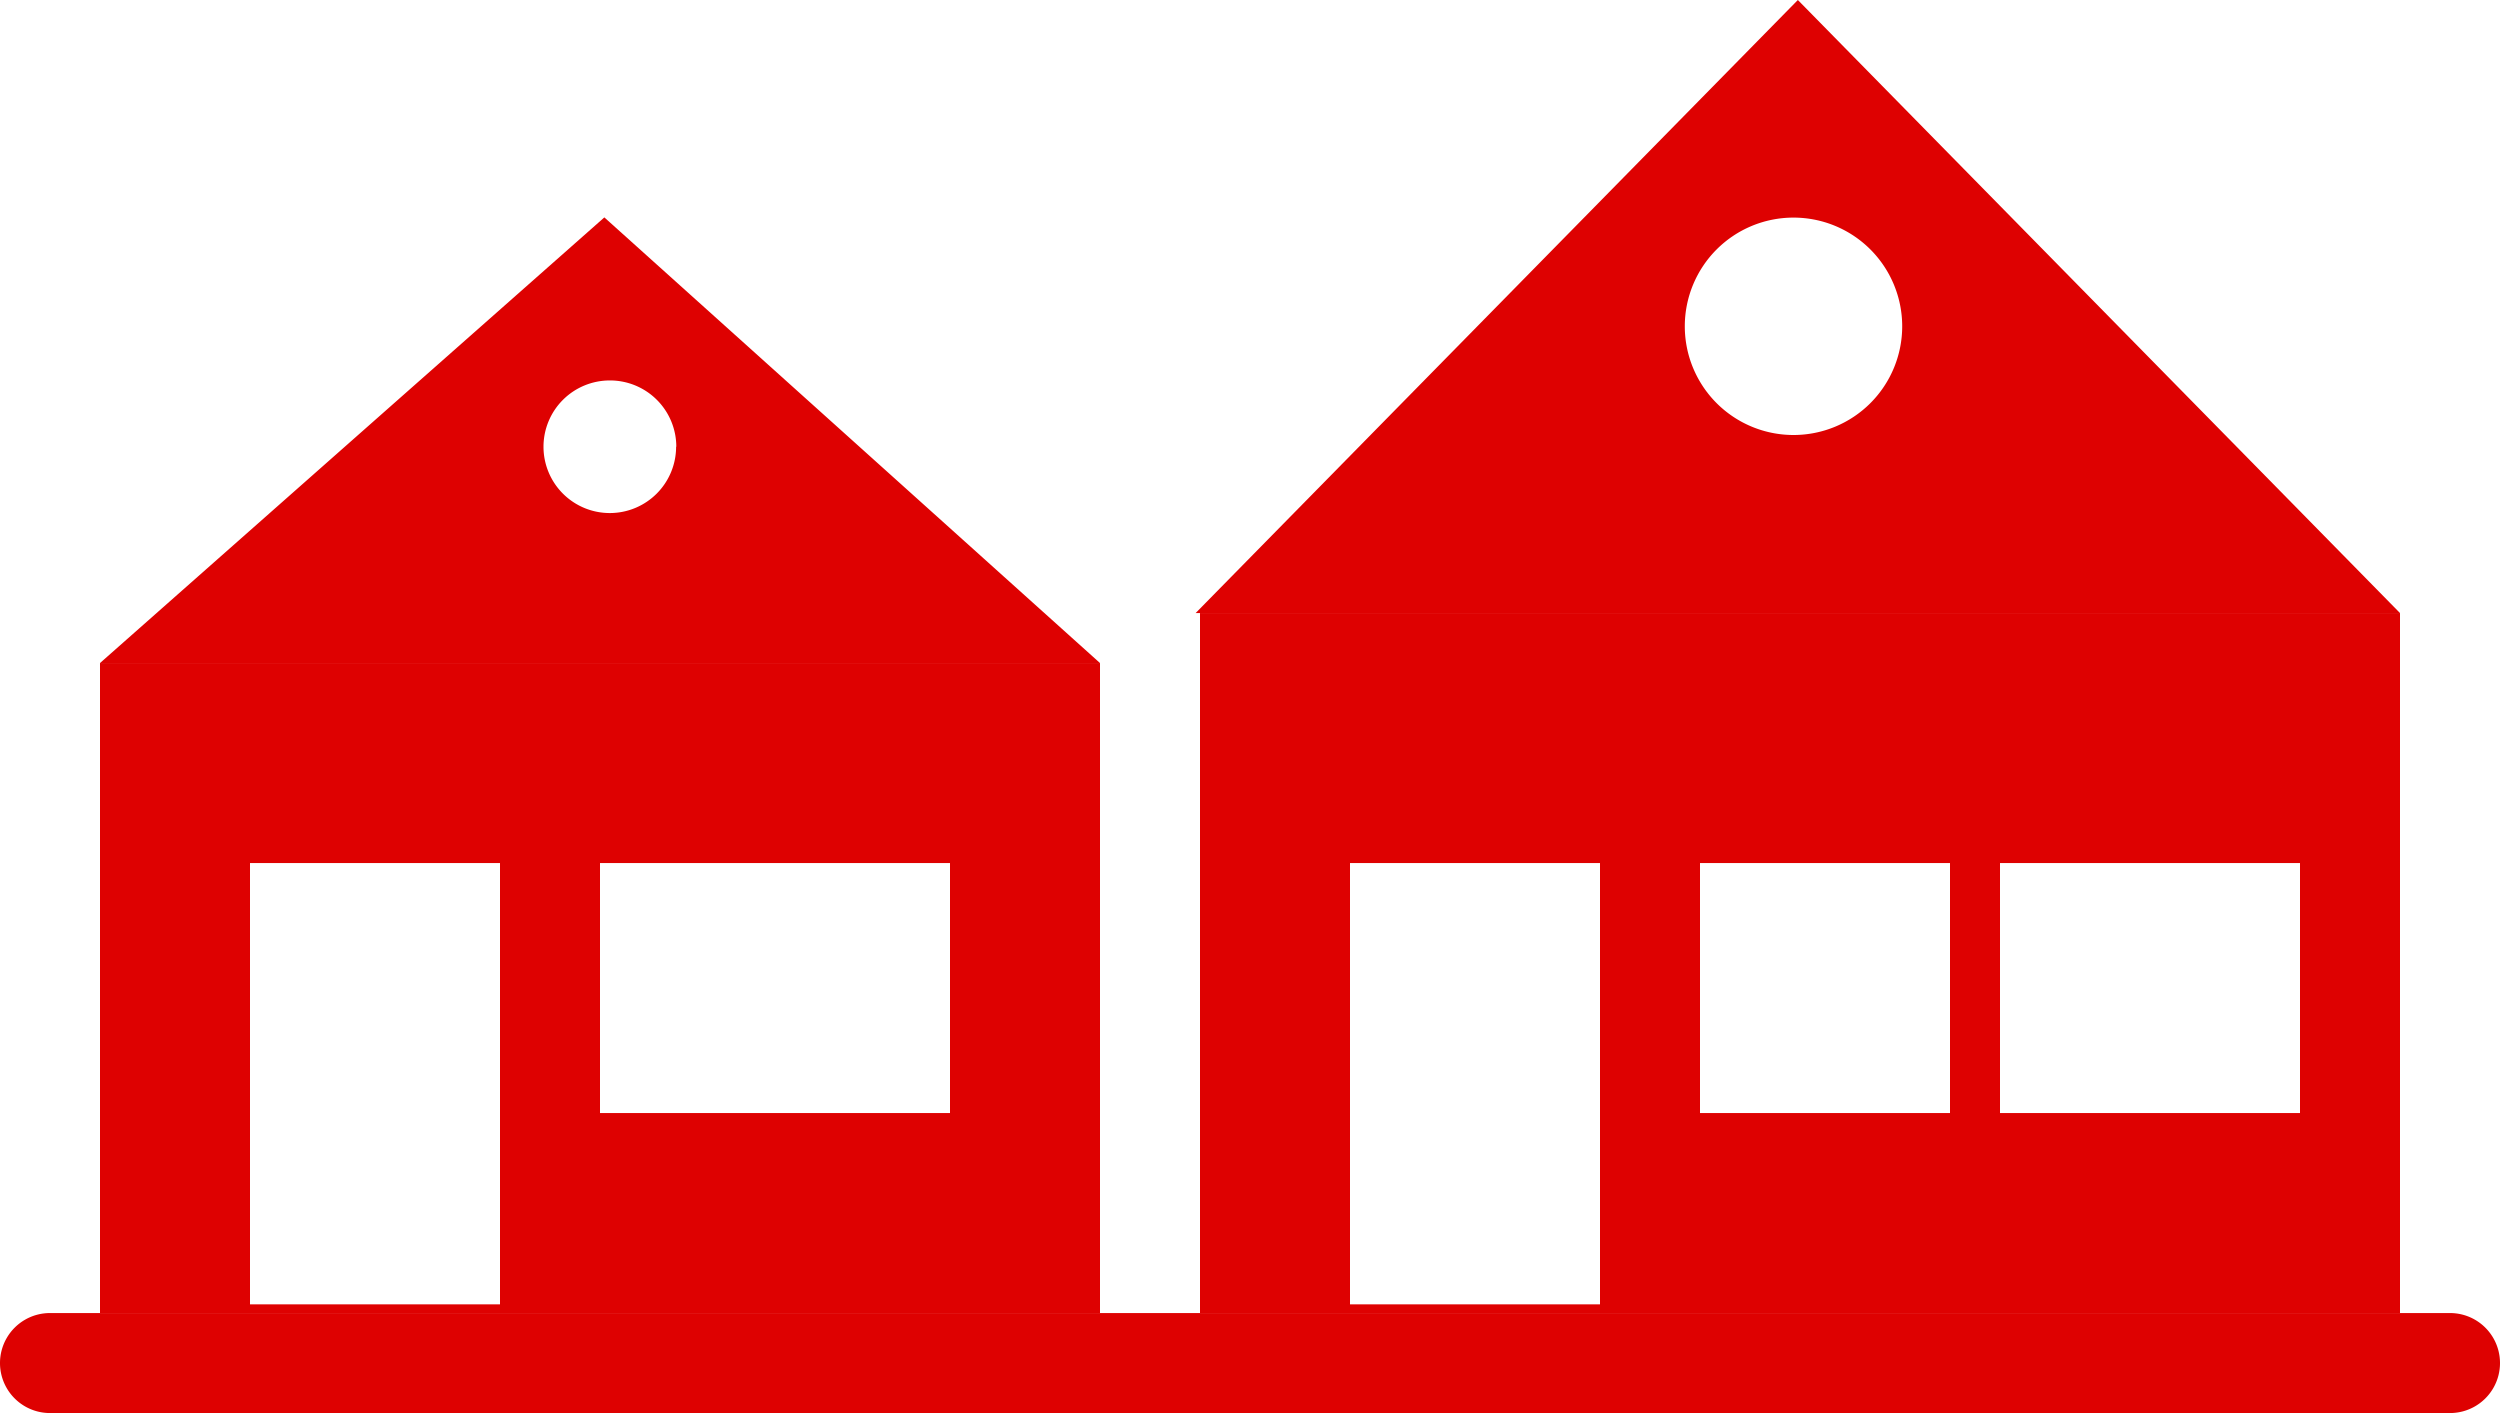
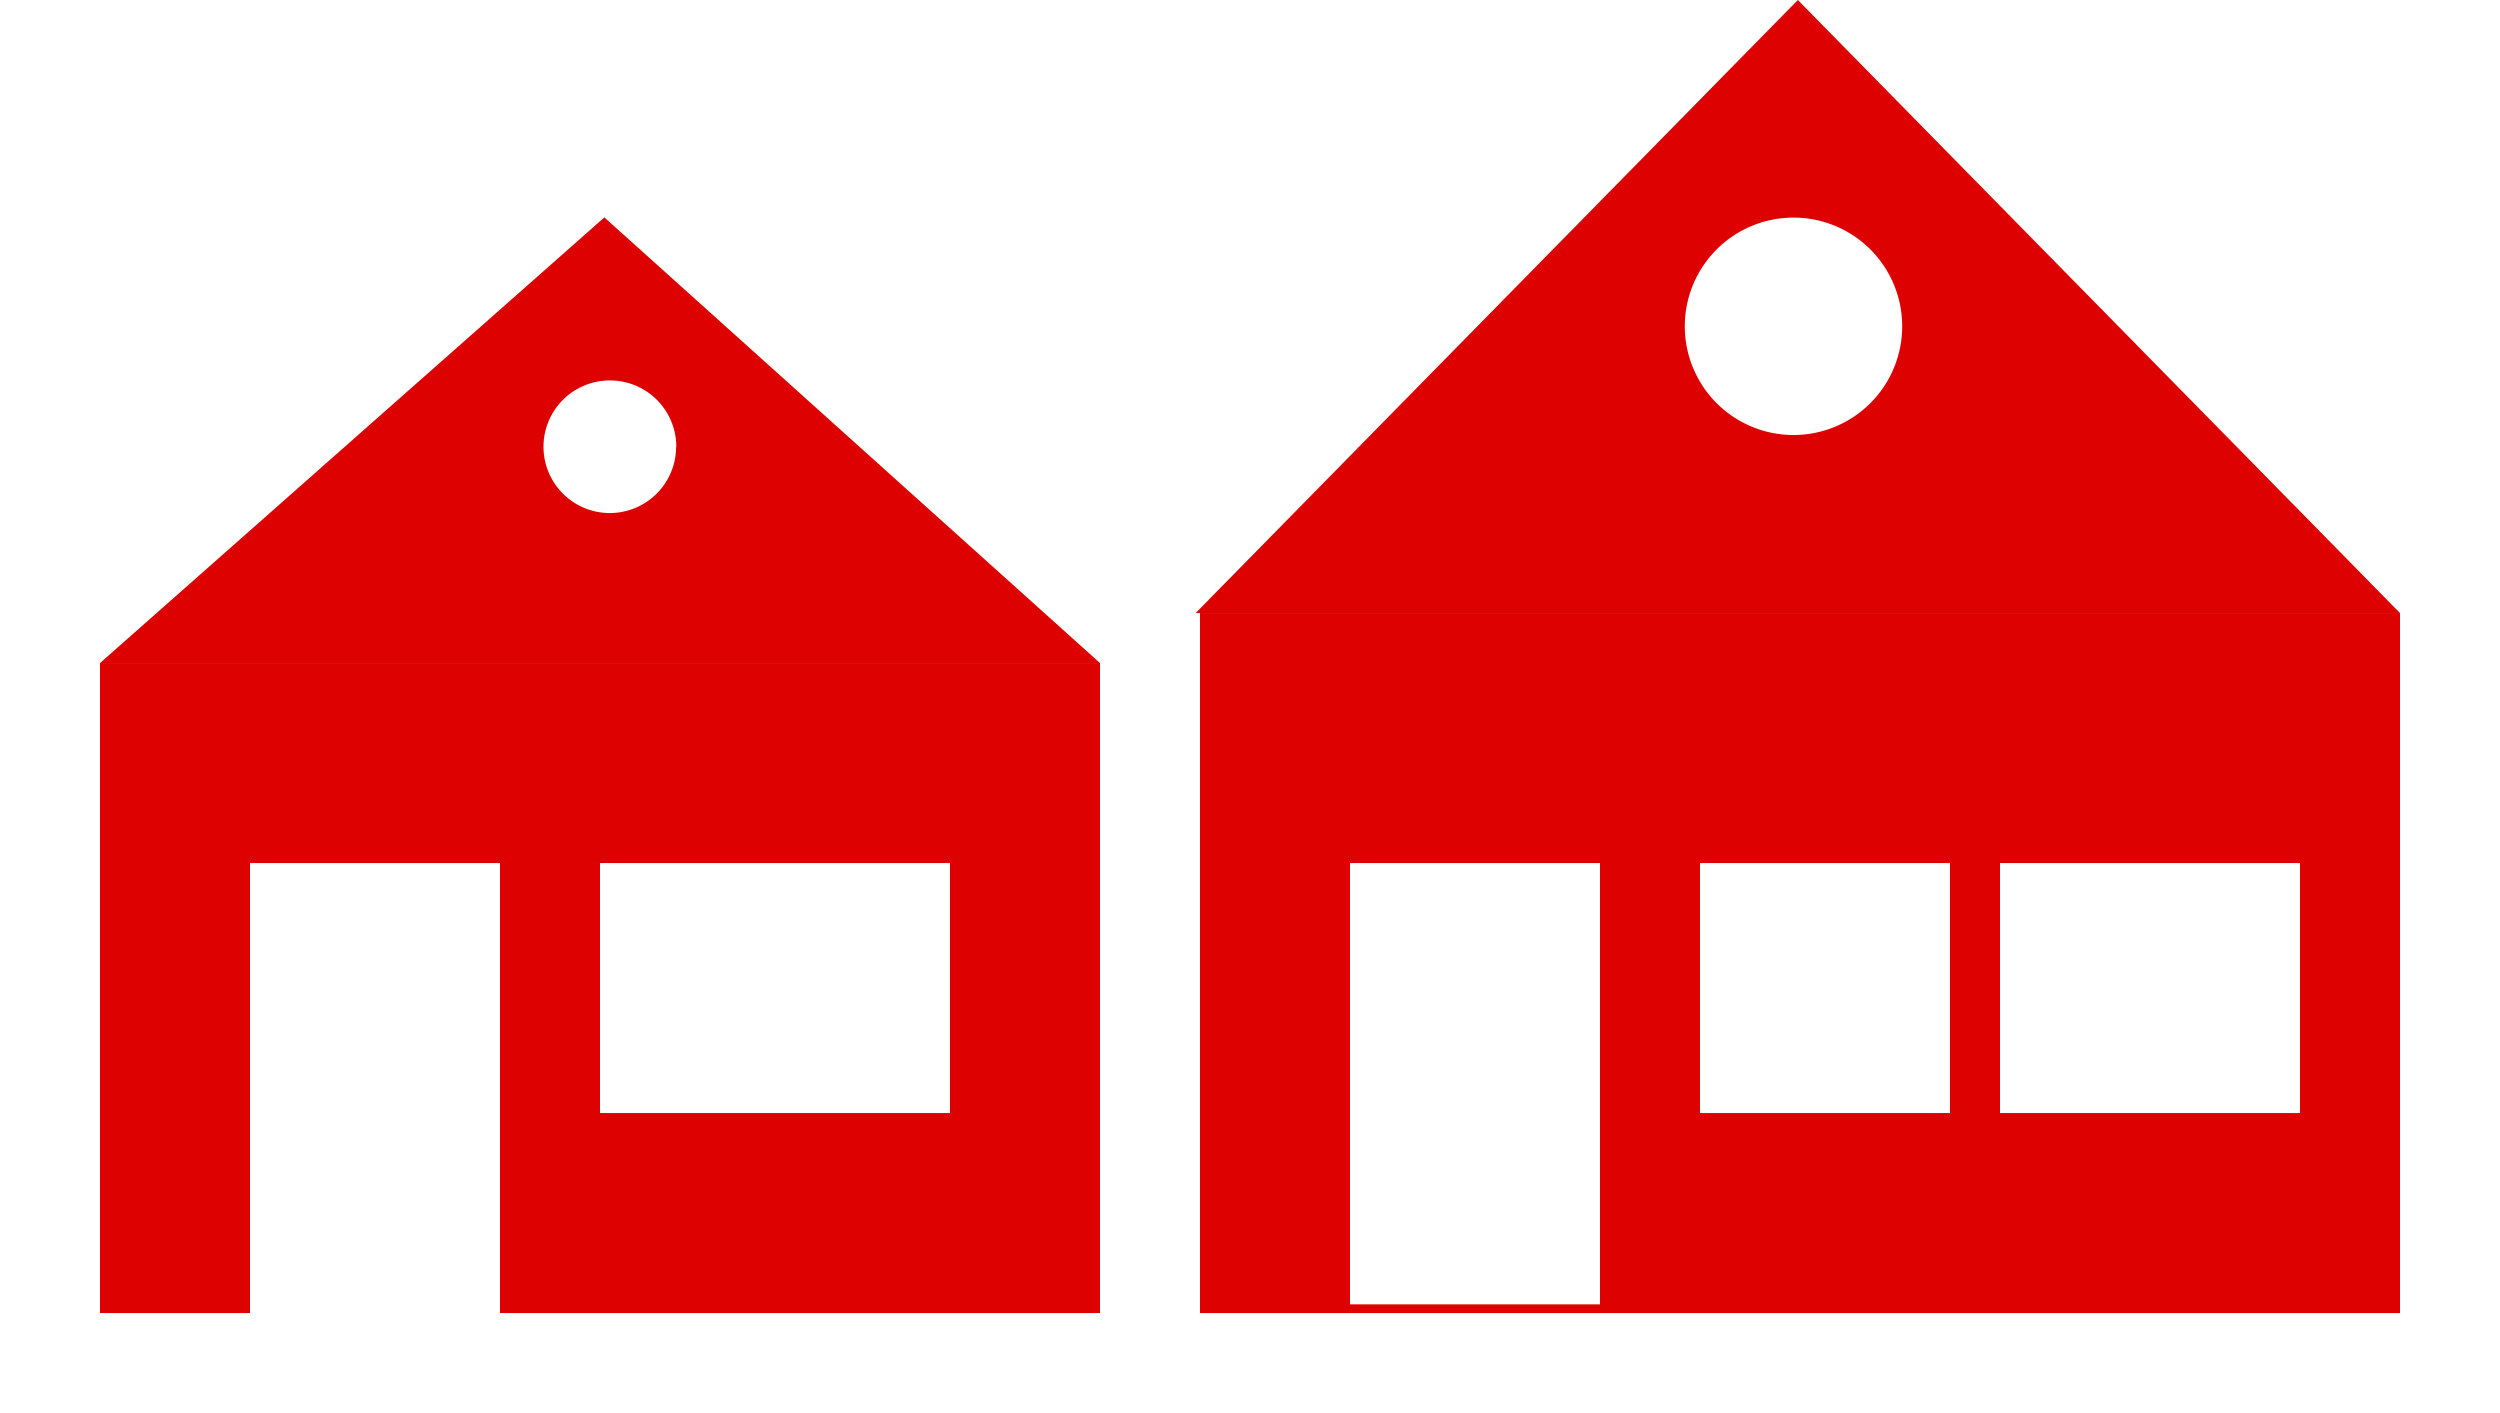
<svg xmlns="http://www.w3.org/2000/svg" width="50" height="28.261" viewBox="0 0 50 28.261">
  <defs>
    <clipPath id="clip-path">
      <rect id="Rectangle_659" data-name="Rectangle 659" width="50" height="28.261" transform="translate(0 0)" fill="#de0101" />
    </clipPath>
  </defs>
  <g id="Group_9560" data-name="Group 9560" transform="translate(0 0)">
    <g id="Group_9559" data-name="Group 9559" clip-path="url(#clip-path)">
-       <path id="Path_3672" data-name="Path 3672" d="M49,28.261H1a1,1,0,0,1,0-2H49a1,1,0,0,1,0,2" fill="#de0101" />
      <path id="Path_3673" data-name="Path 3673" d="M48,12.261H24v14h3v-9h5v9H48Zm-9,10H34v-5h5Zm7,0H40v-5h6Z" fill="#de0101" />
      <path id="Path_3674" data-name="Path 3674" d="M2,26.261H5v-9h5v9H22v-13H2Zm10-9h7v5H12Z" fill="#de0101" />
      <path id="Path_3675" data-name="Path 3675" d="M2,13.261H22L12.087,4.348ZM13.522,8.935A1.326,1.326,0,1,1,12.2,7.609a1.326,1.326,0,0,1,1.326,1.326" fill="#de0101" />
-       <rect id="Rectangle_657" data-name="Rectangle 657" width="5" height="0.174" transform="translate(5 26.087)" fill="#de0101" />
      <rect id="Rectangle_658" data-name="Rectangle 658" width="5" height="0.174" transform="translate(27 26.087)" fill="#de0101" />
      <path id="Path_3676" data-name="Path 3676" d="M35.957,0,23.913,12.261H48ZM35.87,8.7a2.174,2.174,0,1,1,2.174-2.174A2.174,2.174,0,0,1,35.87,8.7" fill="#de0101" />
    </g>
  </g>
</svg>